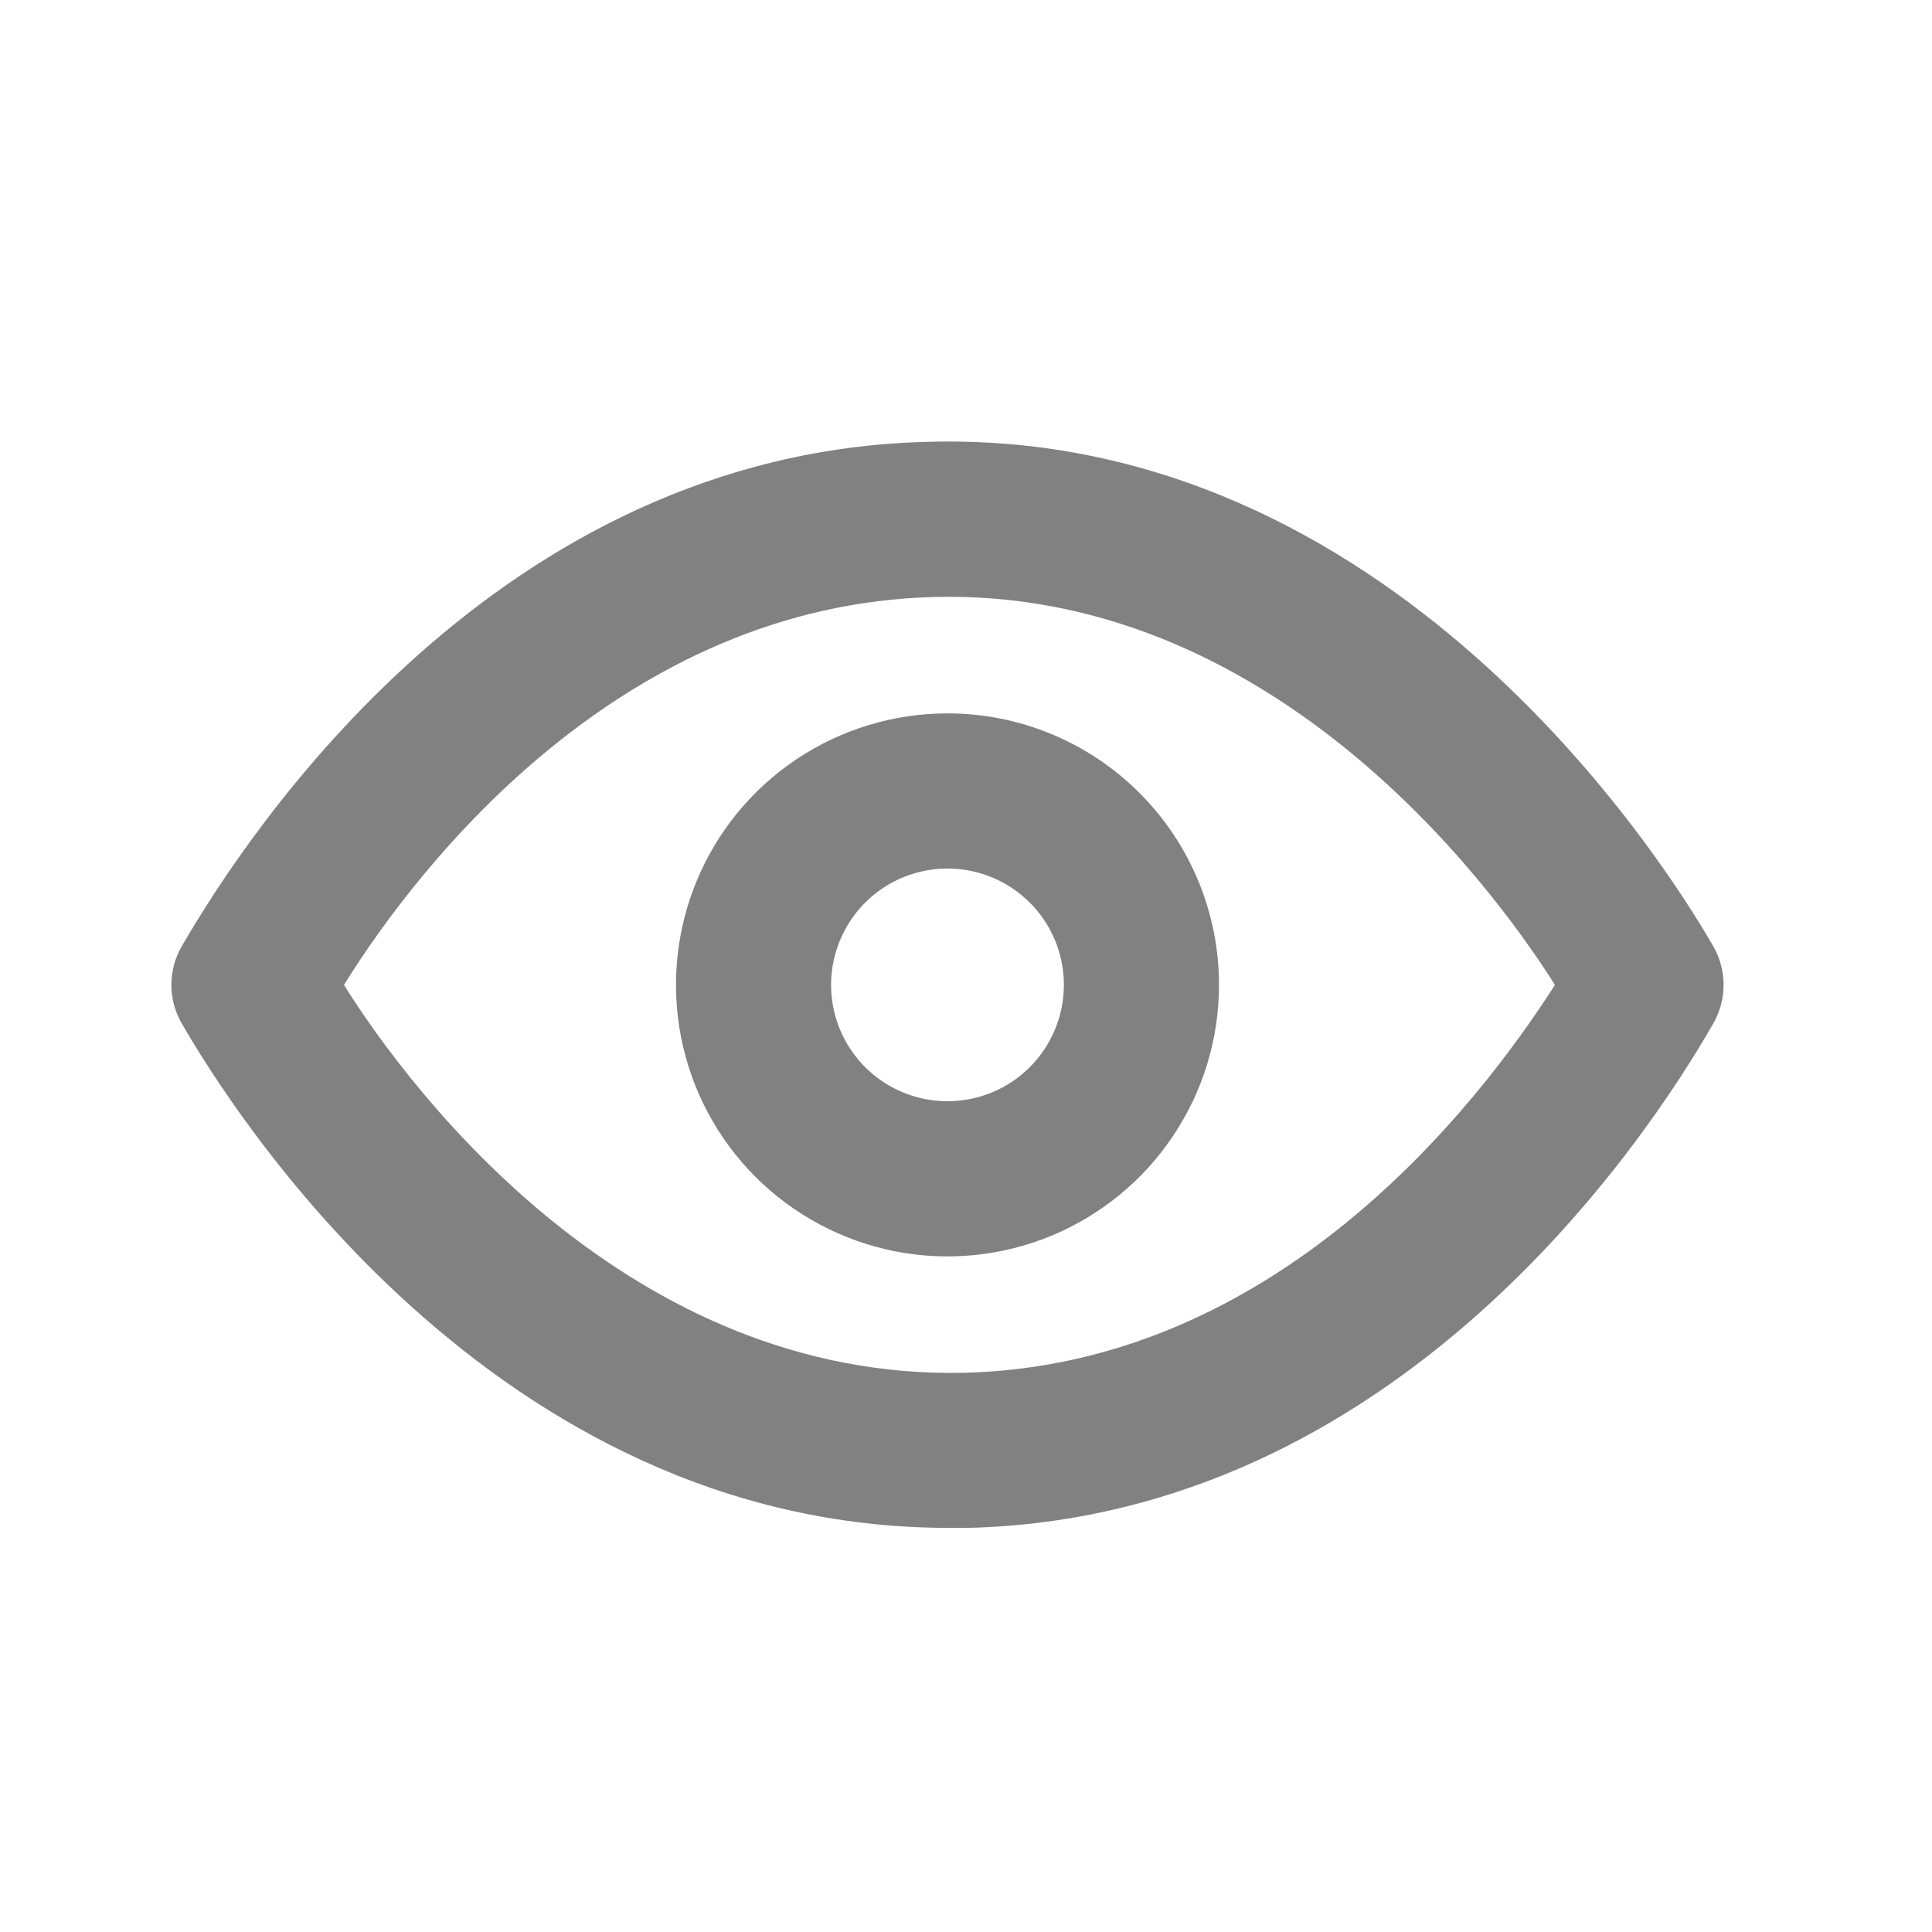
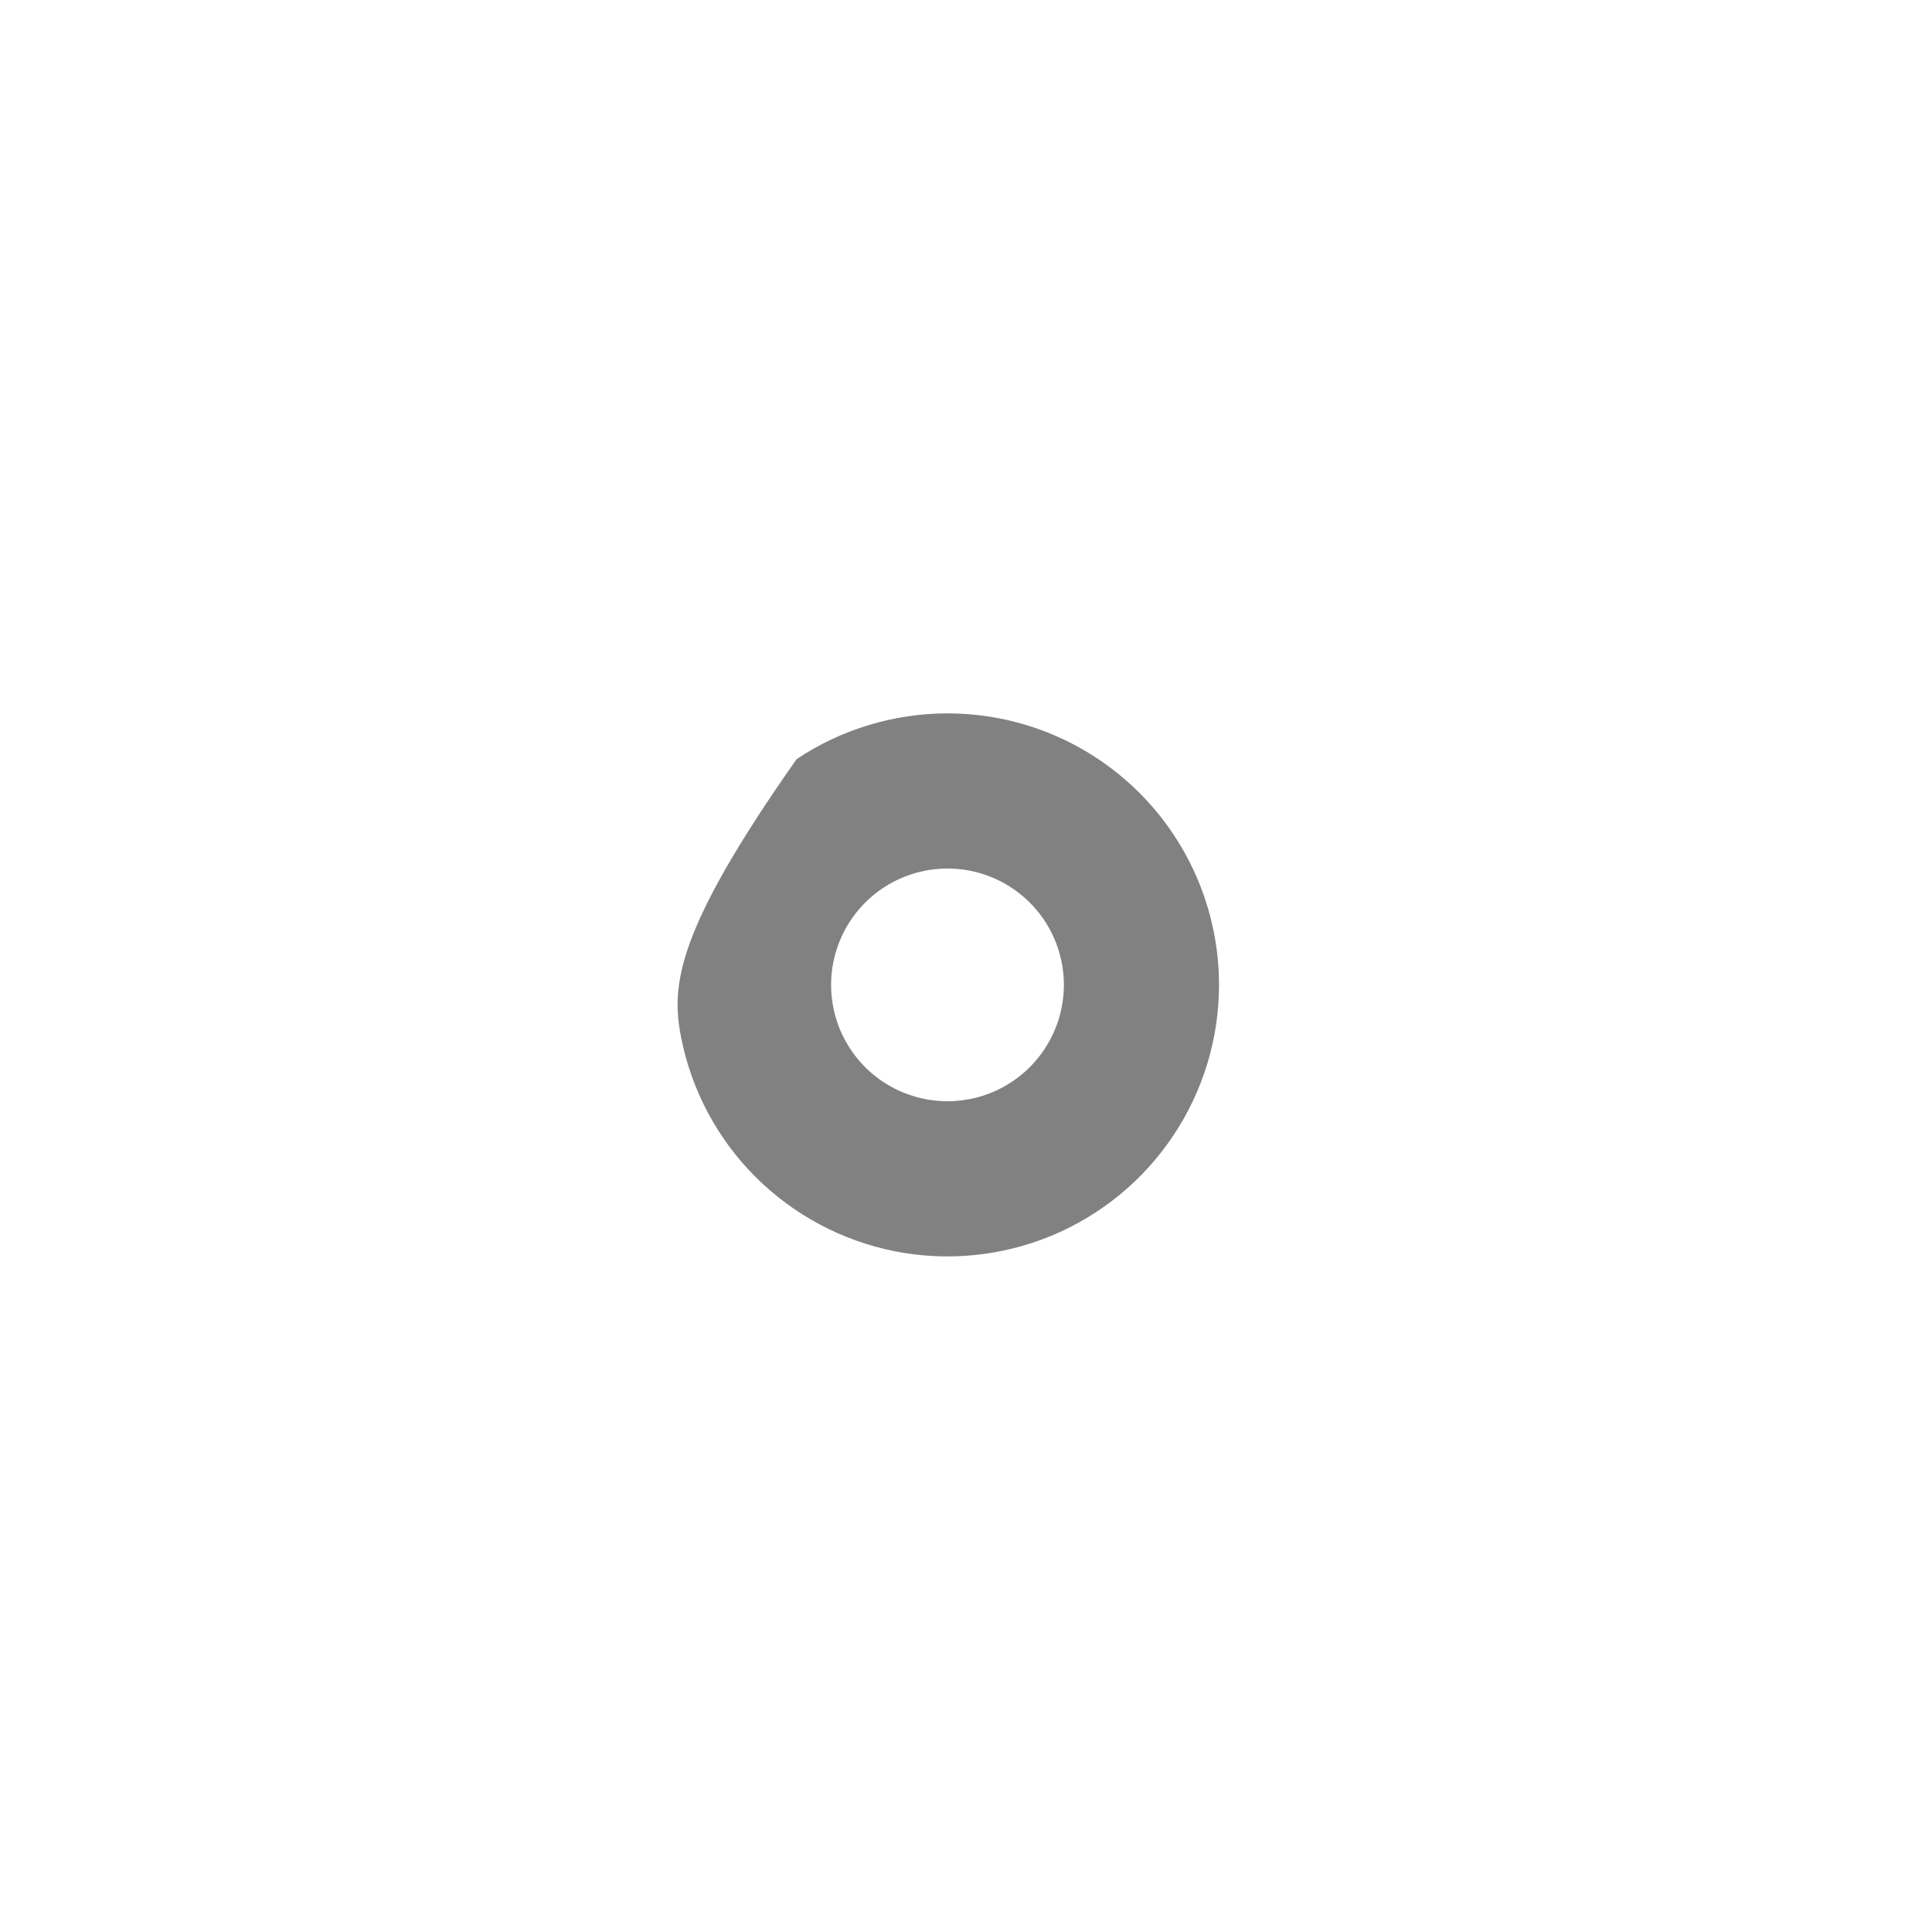
<svg xmlns="http://www.w3.org/2000/svg" width="24" height="24" viewBox="0 0 24 24" fill="none">
-   <path d="M21.282 11.753C20.665 10.683 17.273 5.315 11.51 5.489C6.181 5.624 3.097 10.307 2.259 11.753C2.174 11.899 2.129 12.065 2.129 12.235C2.129 12.404 2.174 12.57 2.259 12.716C2.866 13.767 6.113 18.98 11.789 18.98H12.03C17.359 18.845 20.453 14.162 21.282 12.716C21.366 12.57 21.411 12.404 21.411 12.235C21.411 12.065 21.366 11.899 21.282 11.753ZM11.982 17.053C7.829 17.149 5.121 13.593 4.273 12.235C5.236 10.683 7.751 7.513 11.606 7.416C15.74 7.31 18.458 10.876 19.316 12.235C18.323 13.786 15.837 16.957 11.982 17.053Z" fill="#818181" />
-   <path d="M11.77 8.862C11.103 8.862 10.451 9.06 9.896 9.43C9.341 9.801 8.909 10.328 8.654 10.944C8.399 11.56 8.332 12.238 8.462 12.893C8.592 13.547 8.913 14.148 9.385 14.62C9.857 15.091 10.458 15.412 11.112 15.543C11.766 15.673 12.444 15.606 13.061 15.351C13.677 15.095 14.204 14.663 14.574 14.108C14.945 13.554 15.143 12.902 15.143 12.235C15.143 11.34 14.787 10.482 14.155 9.85C13.522 9.217 12.665 8.862 11.77 8.862ZM11.77 13.68C11.484 13.68 11.205 13.595 10.967 13.437C10.729 13.278 10.544 13.052 10.434 12.788C10.325 12.524 10.296 12.233 10.352 11.953C10.408 11.672 10.546 11.415 10.748 11.212C10.95 11.01 11.208 10.873 11.488 10.817C11.768 10.761 12.059 10.79 12.323 10.899C12.587 11.008 12.813 11.194 12.972 11.431C13.131 11.669 13.216 11.949 13.216 12.235C13.216 12.618 13.063 12.986 12.792 13.257C12.521 13.528 12.153 13.68 11.77 13.68Z" fill="#818181" />
+   <path d="M11.77 8.862C11.103 8.862 10.451 9.06 9.896 9.43C8.399 11.56 8.332 12.238 8.462 12.893C8.592 13.547 8.913 14.148 9.385 14.62C9.857 15.091 10.458 15.412 11.112 15.543C11.766 15.673 12.444 15.606 13.061 15.351C13.677 15.095 14.204 14.663 14.574 14.108C14.945 13.554 15.143 12.902 15.143 12.235C15.143 11.34 14.787 10.482 14.155 9.85C13.522 9.217 12.665 8.862 11.77 8.862ZM11.77 13.68C11.484 13.68 11.205 13.595 10.967 13.437C10.729 13.278 10.544 13.052 10.434 12.788C10.325 12.524 10.296 12.233 10.352 11.953C10.408 11.672 10.546 11.415 10.748 11.212C10.95 11.01 11.208 10.873 11.488 10.817C11.768 10.761 12.059 10.79 12.323 10.899C12.587 11.008 12.813 11.194 12.972 11.431C13.131 11.669 13.216 11.949 13.216 12.235C13.216 12.618 13.063 12.986 12.792 13.257C12.521 13.528 12.153 13.68 11.77 13.68Z" fill="#818181" />
</svg>